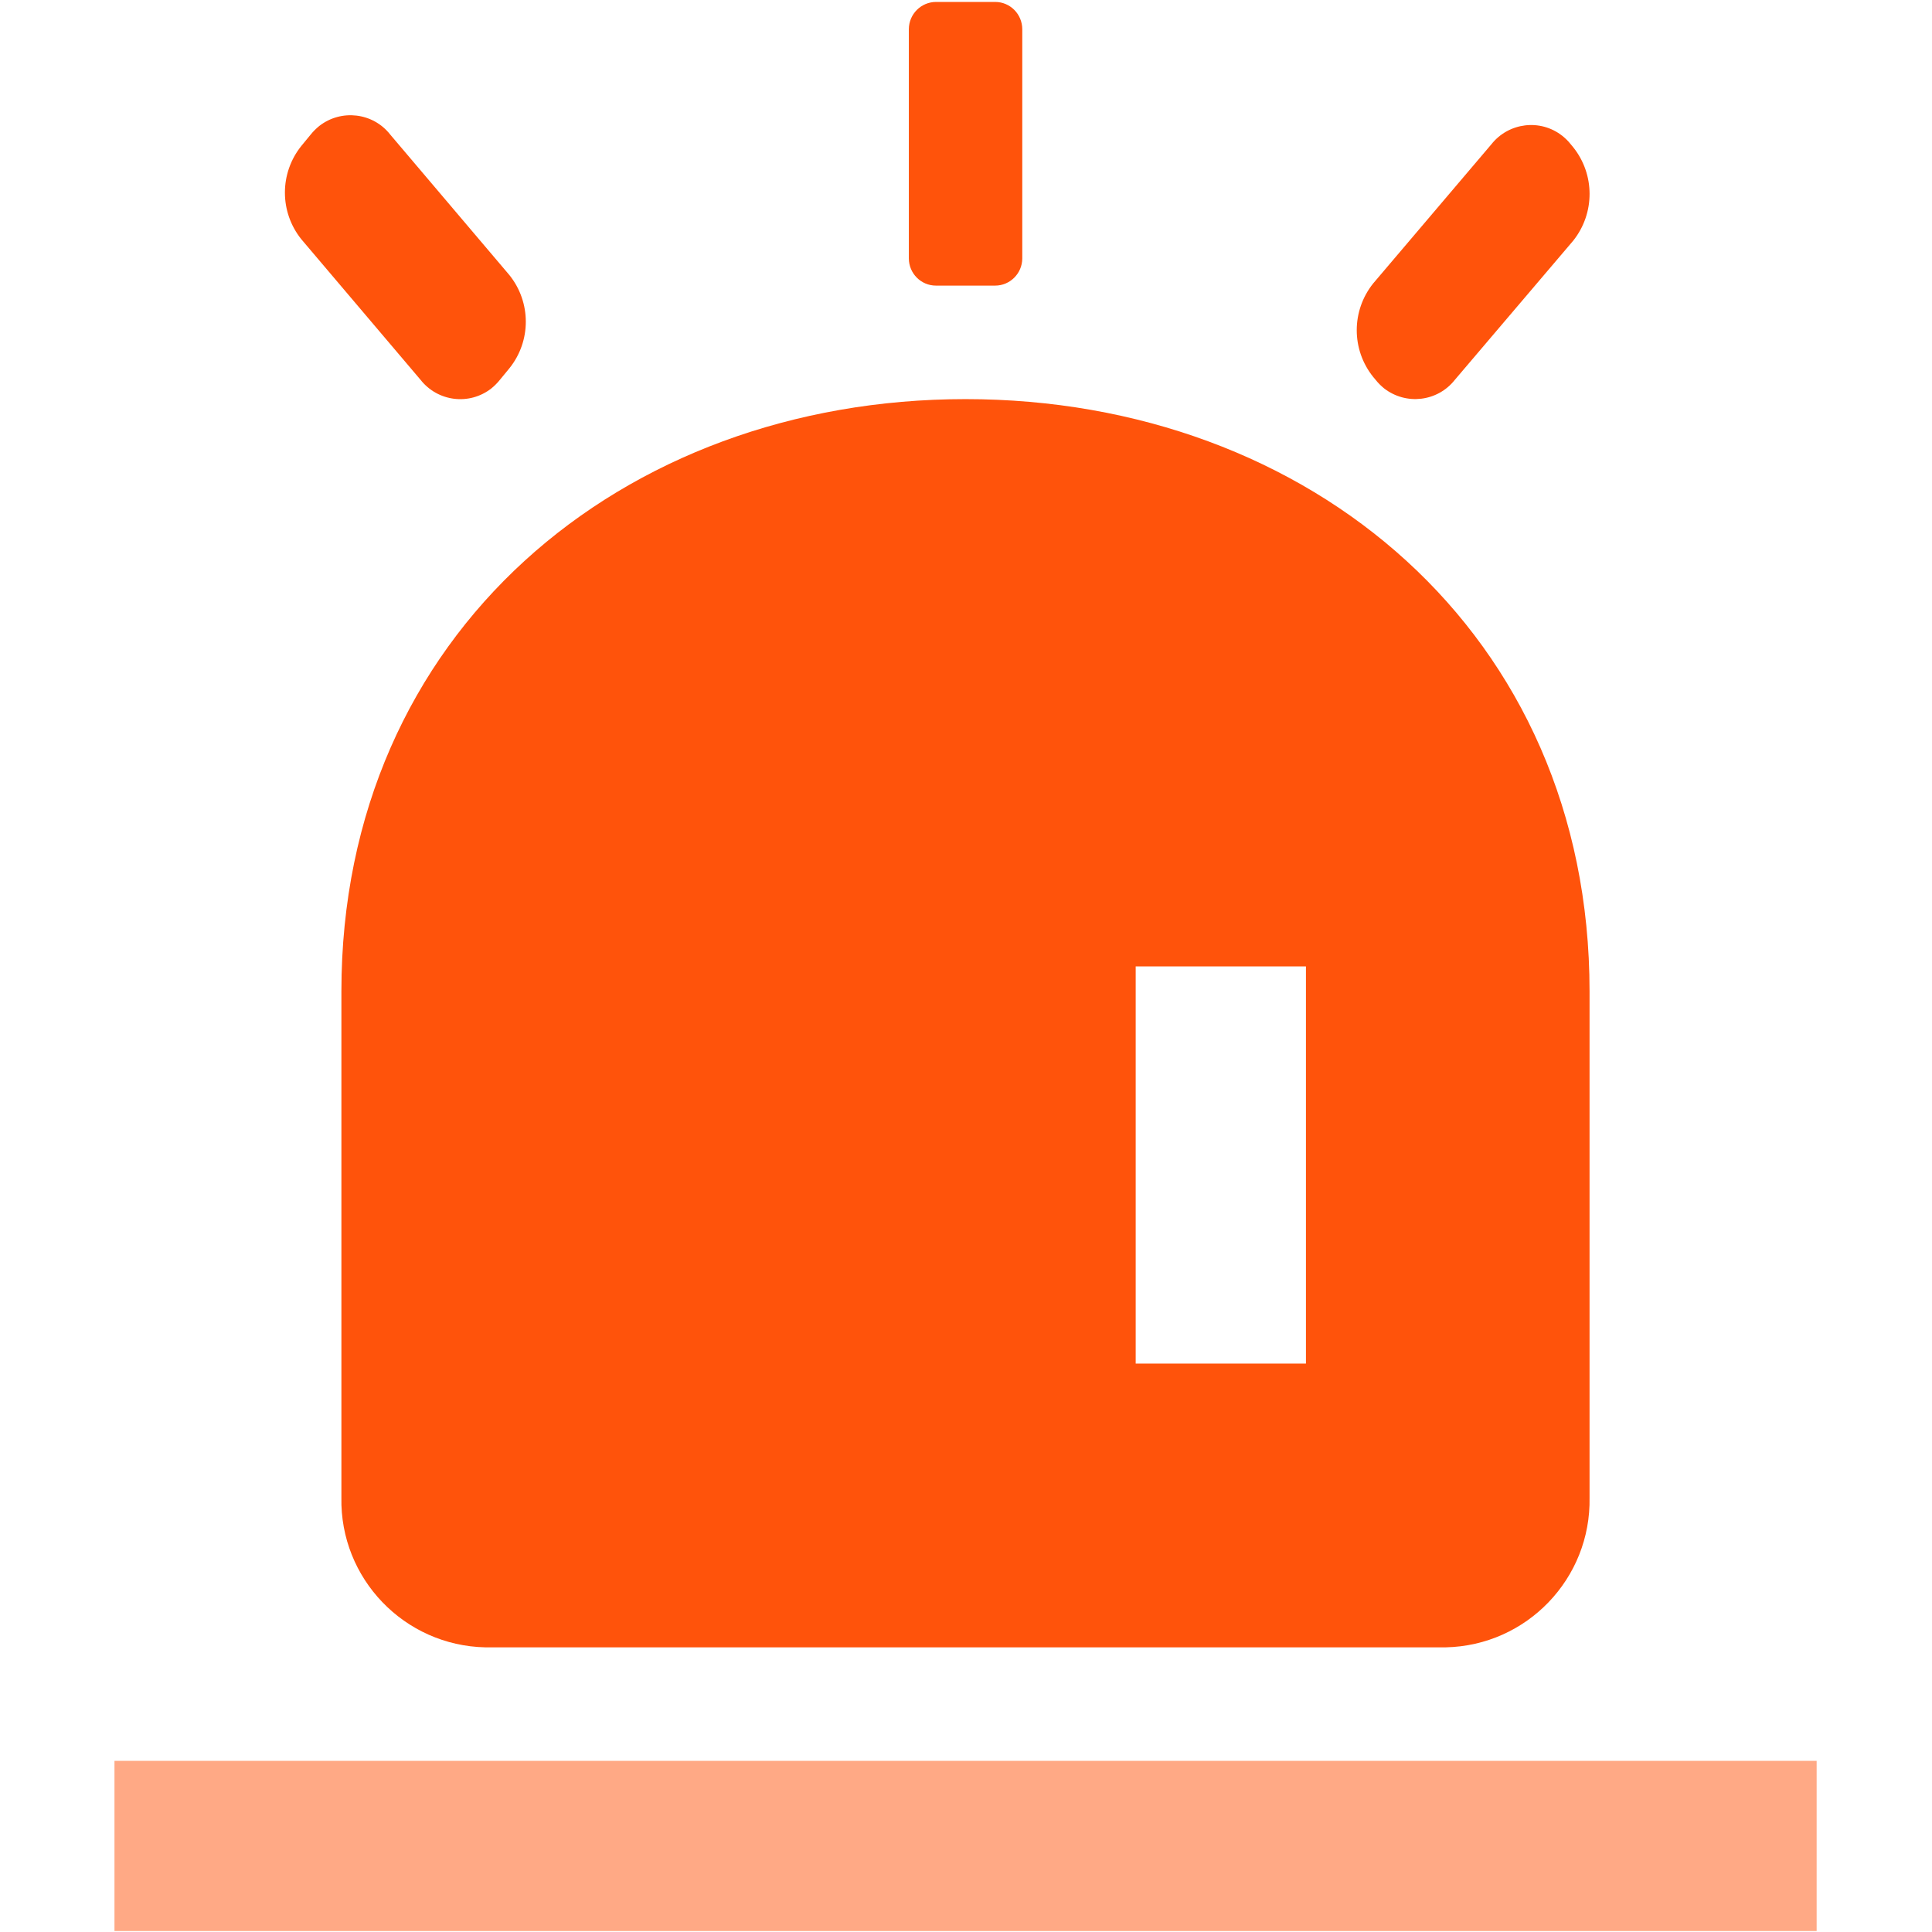
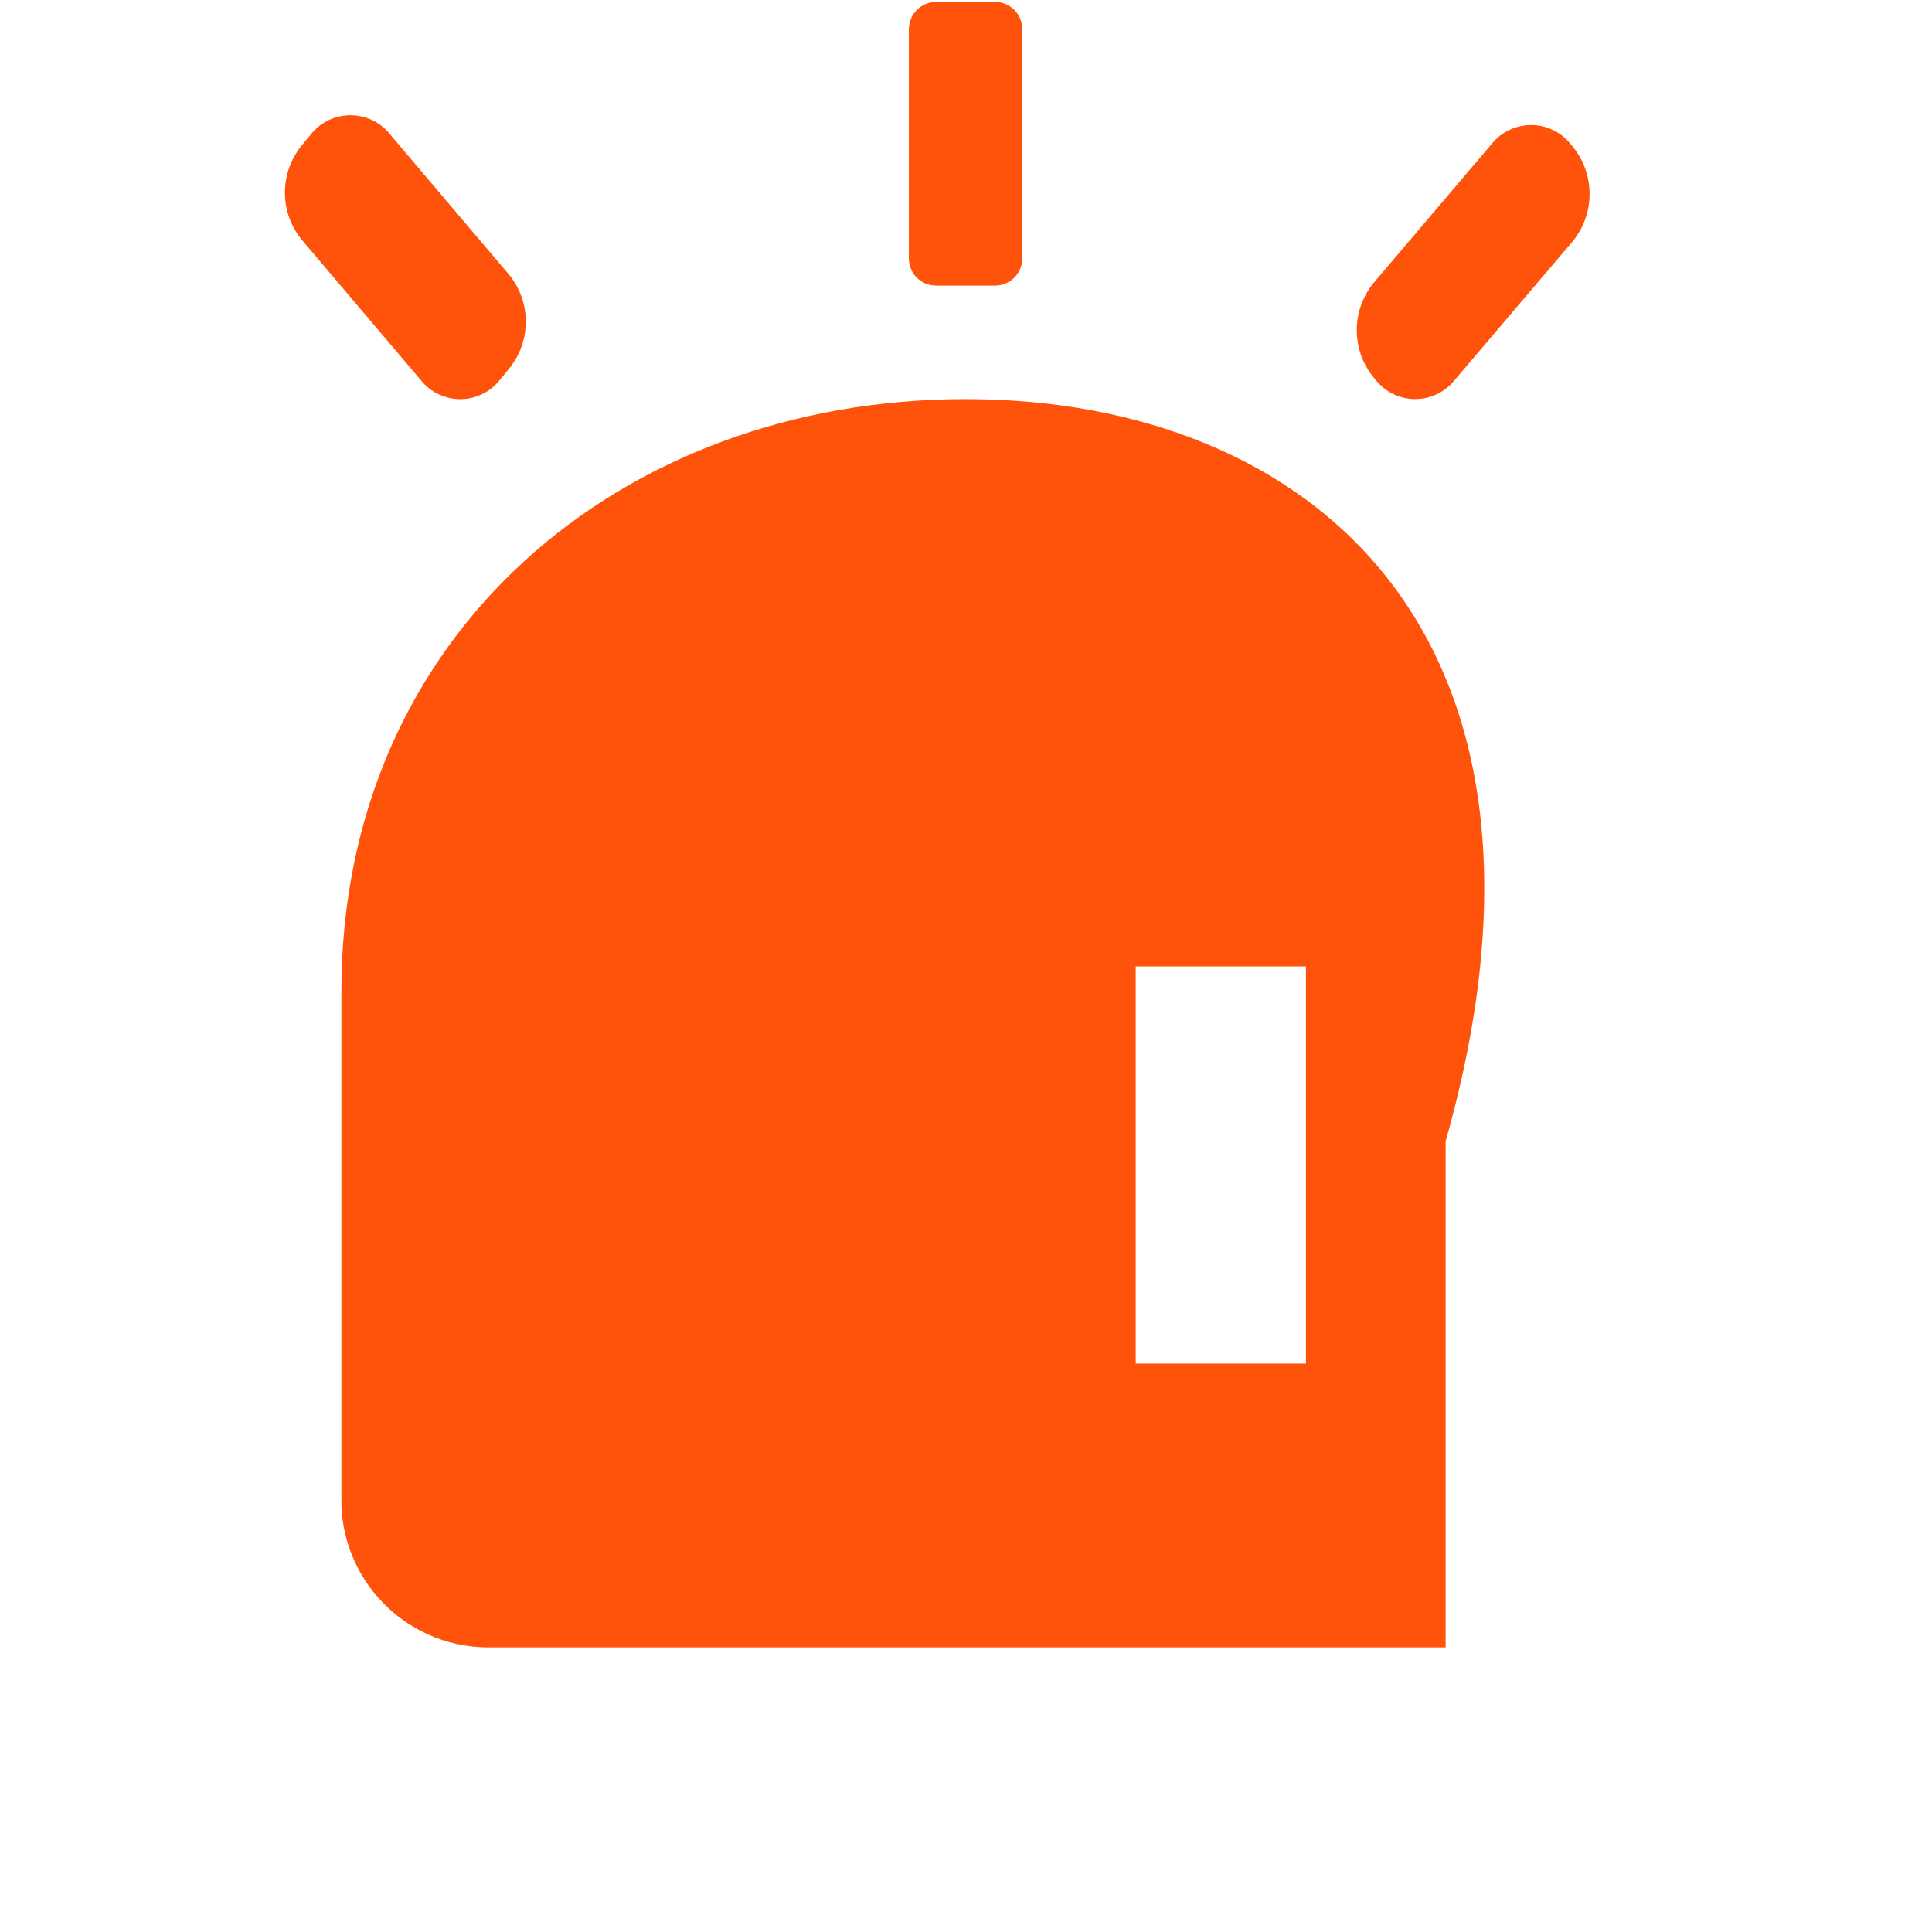
<svg xmlns="http://www.w3.org/2000/svg" version="1.1" id="图层_1" x="0px" y="0px" width="24px" height="24px" viewBox="0 0 24 24" enable-background="new 0 0 24 24" xml:space="preserve">
  <g>
-     <path fill="#FF530B" d="M12.362,3.548h-0.735c-0.186,0-0.336-0.151-0.337-0.337V0.362c0.001-0.187,0.152-0.337,0.337-0.338h0.735   c0.186,0,0.336,0.151,0.337,0.338v2.849C12.698,3.397,12.547,3.548,12.362,3.548z M17.088,4.718l-0.03-0.036   c-0.272-0.339-0.272-0.821,0-1.161l1.468-1.728c0.215-0.272,0.609-0.32,0.881-0.106c0.039,0.031,0.075,0.066,0.106,0.106   l0.03,0.036c0.271,0.339,0.271,0.821,0,1.161l-1.47,1.728c-0.214,0.272-0.606,0.319-0.88,0.106   C17.155,4.793,17.119,4.757,17.088,4.718z M11.994,4.958c-4.274,0-7.753,2.91-7.753,7.356v6.288   c-0.02,1.007,0.781,1.841,1.789,1.862h11.928c1.008-0.021,1.808-0.855,1.788-1.862v-6.288C19.746,7.868,16.269,4.958,11.994,4.958z    M16.223,16.939h-2.115v-4.934h2.115V16.939z M6.21,4.718l0.117-0.142c0.273-0.338,0.273-0.821,0-1.16l-1.48-1.745   C4.634,1.399,4.239,1.352,3.966,1.565C3.927,1.597,3.891,1.632,3.86,1.671L3.744,1.812c-0.273,0.339-0.273,0.822,0,1.161   l1.48,1.745C5.438,4.99,5.83,5.039,6.104,4.825C6.143,4.793,6.179,4.757,6.21,4.718z" />
-     <path fill="#FFA985" d="M1.422,21.874h21.145v2.114H1.422V21.874z" />
+     <path fill="#FF530B" d="M12.362,3.548h-0.735c-0.186,0-0.336-0.151-0.337-0.337V0.362c0.001-0.187,0.152-0.337,0.337-0.338h0.735   c0.186,0,0.336,0.151,0.337,0.338v2.849C12.698,3.397,12.547,3.548,12.362,3.548z M17.088,4.718l-0.03-0.036   c-0.272-0.339-0.272-0.821,0-1.161l1.468-1.728c0.215-0.272,0.609-0.32,0.881-0.106c0.039,0.031,0.075,0.066,0.106,0.106   l0.03,0.036c0.271,0.339,0.271,0.821,0,1.161l-1.47,1.728c-0.214,0.272-0.606,0.319-0.88,0.106   C17.155,4.793,17.119,4.757,17.088,4.718z M11.994,4.958c-4.274,0-7.753,2.91-7.753,7.356v6.288   c-0.02,1.007,0.781,1.841,1.789,1.862h11.928v-6.288C19.746,7.868,16.269,4.958,11.994,4.958z    M16.223,16.939h-2.115v-4.934h2.115V16.939z M6.21,4.718l0.117-0.142c0.273-0.338,0.273-0.821,0-1.16l-1.48-1.745   C4.634,1.399,4.239,1.352,3.966,1.565C3.927,1.597,3.891,1.632,3.86,1.671L3.744,1.812c-0.273,0.339-0.273,0.822,0,1.161   l1.48,1.745C5.438,4.99,5.83,5.039,6.104,4.825C6.143,4.793,6.179,4.757,6.21,4.718z" />
  </g>
</svg>